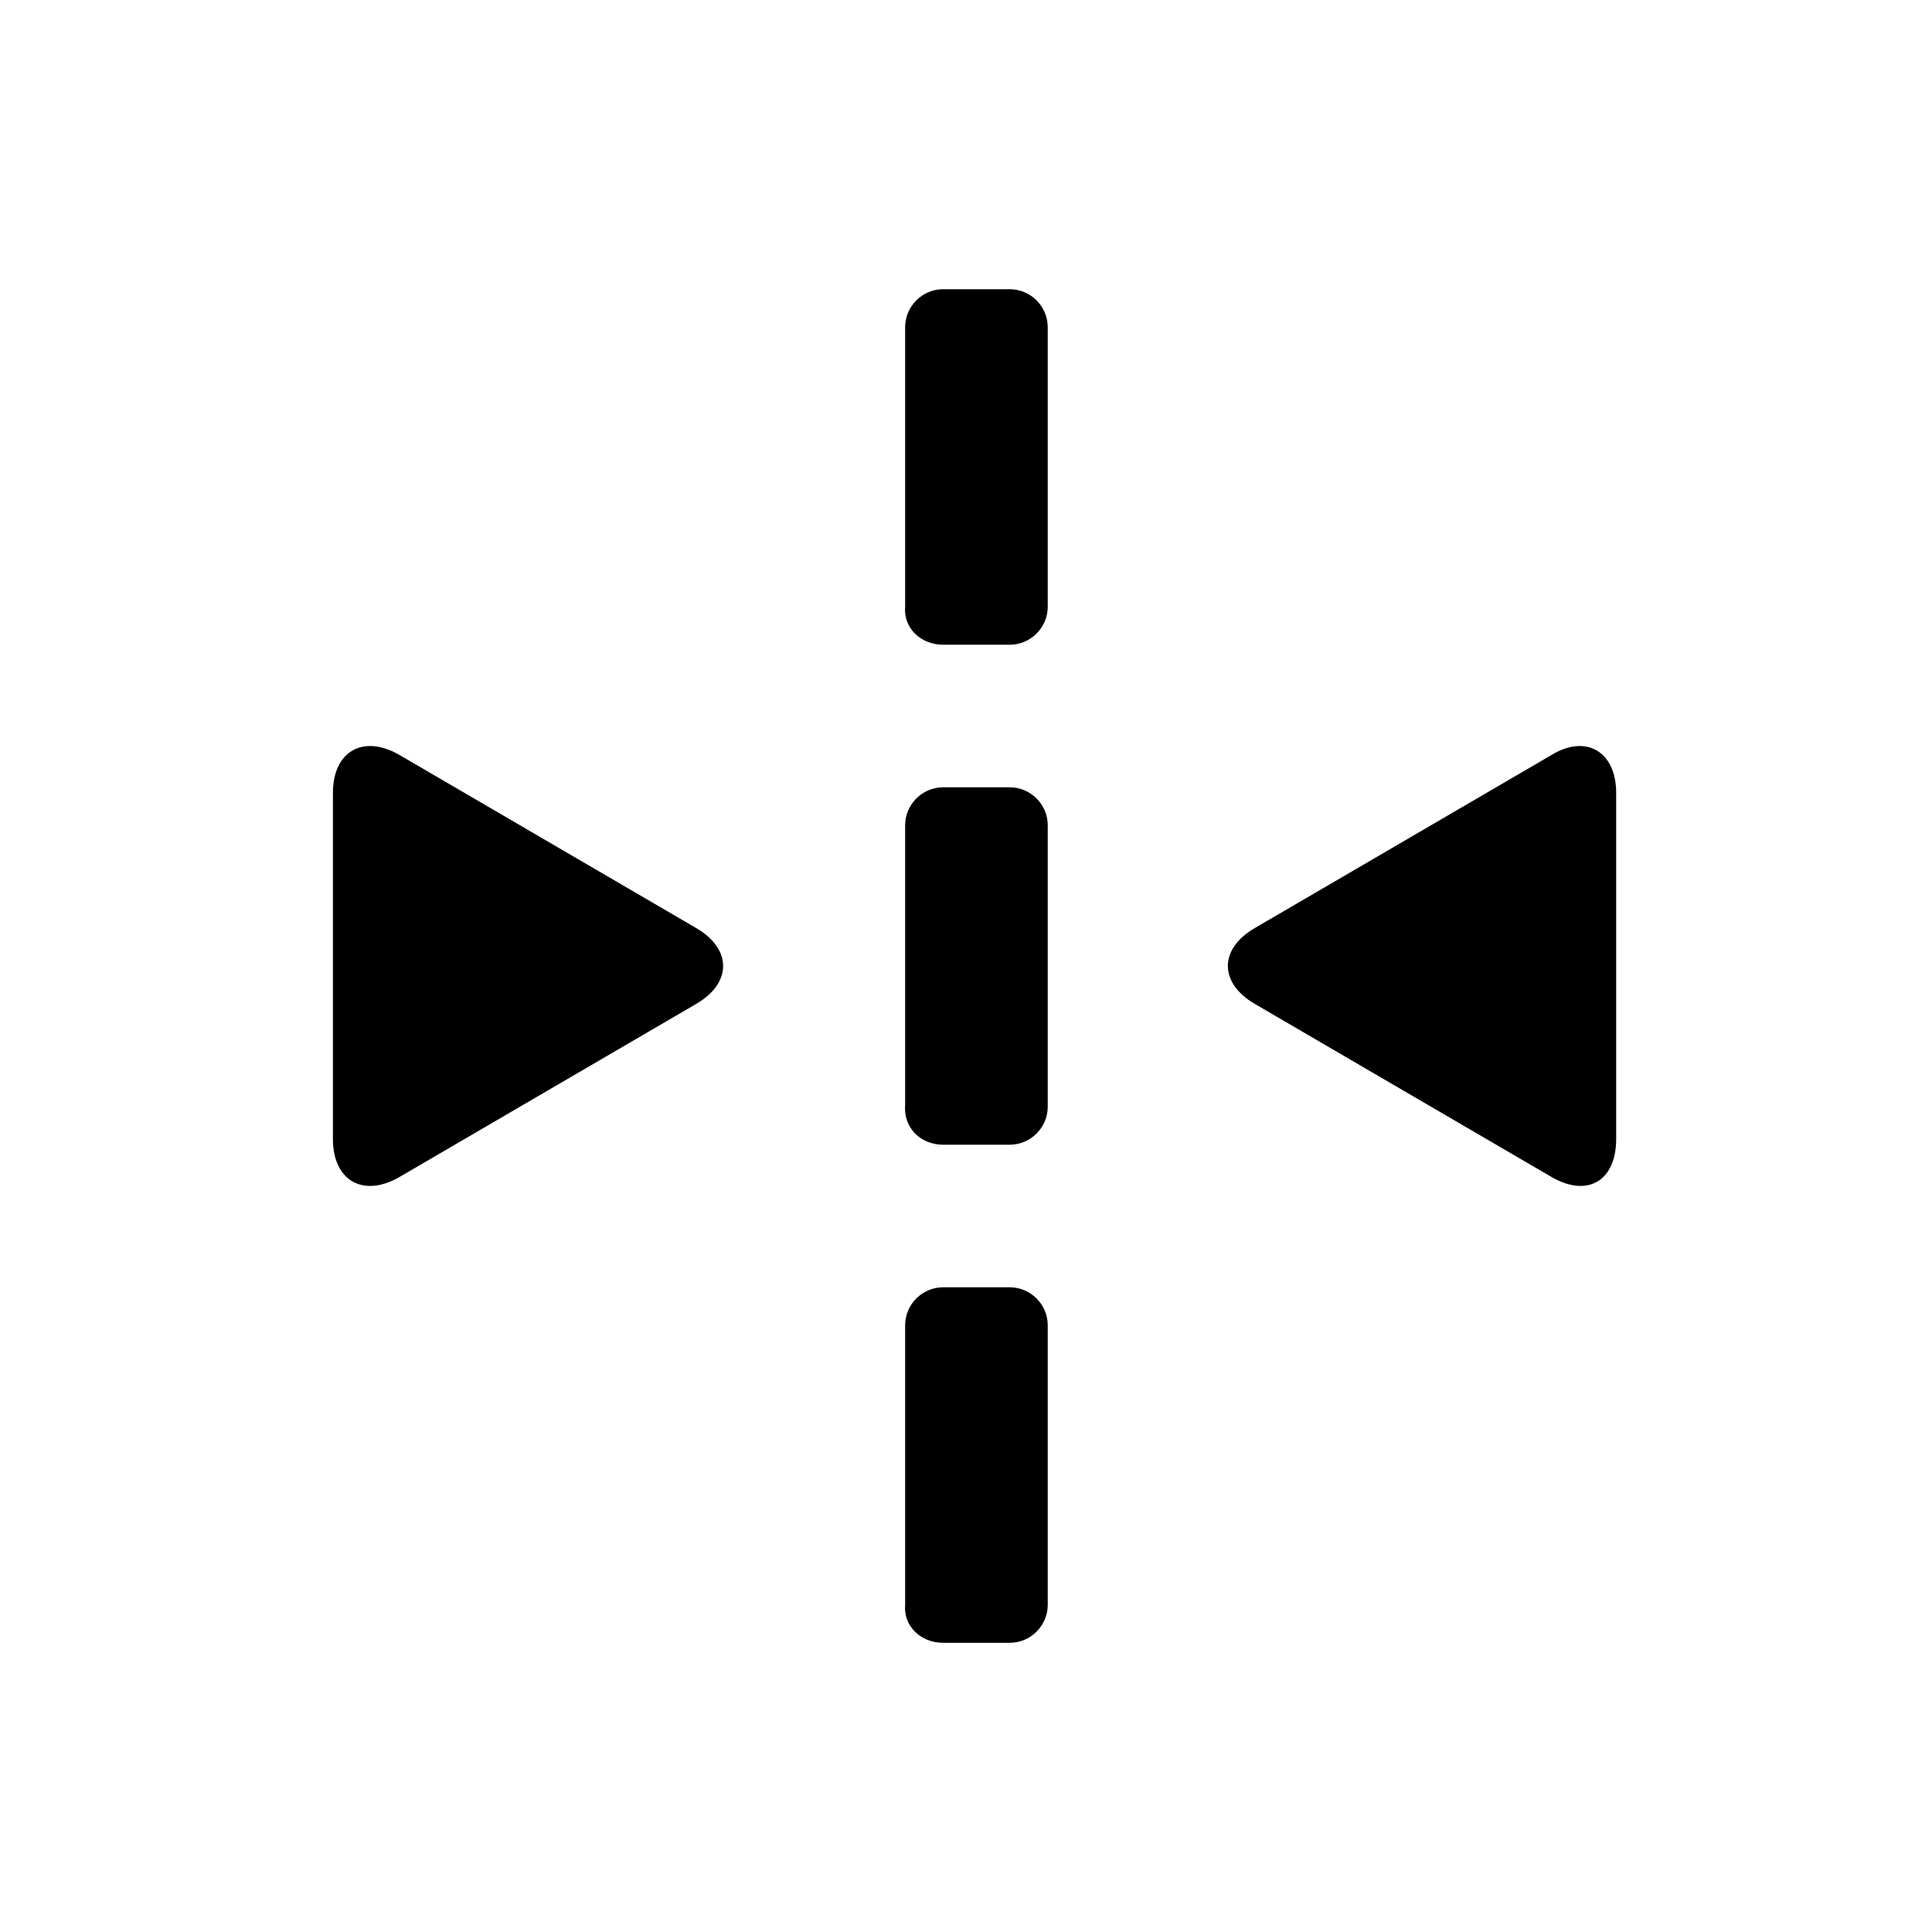
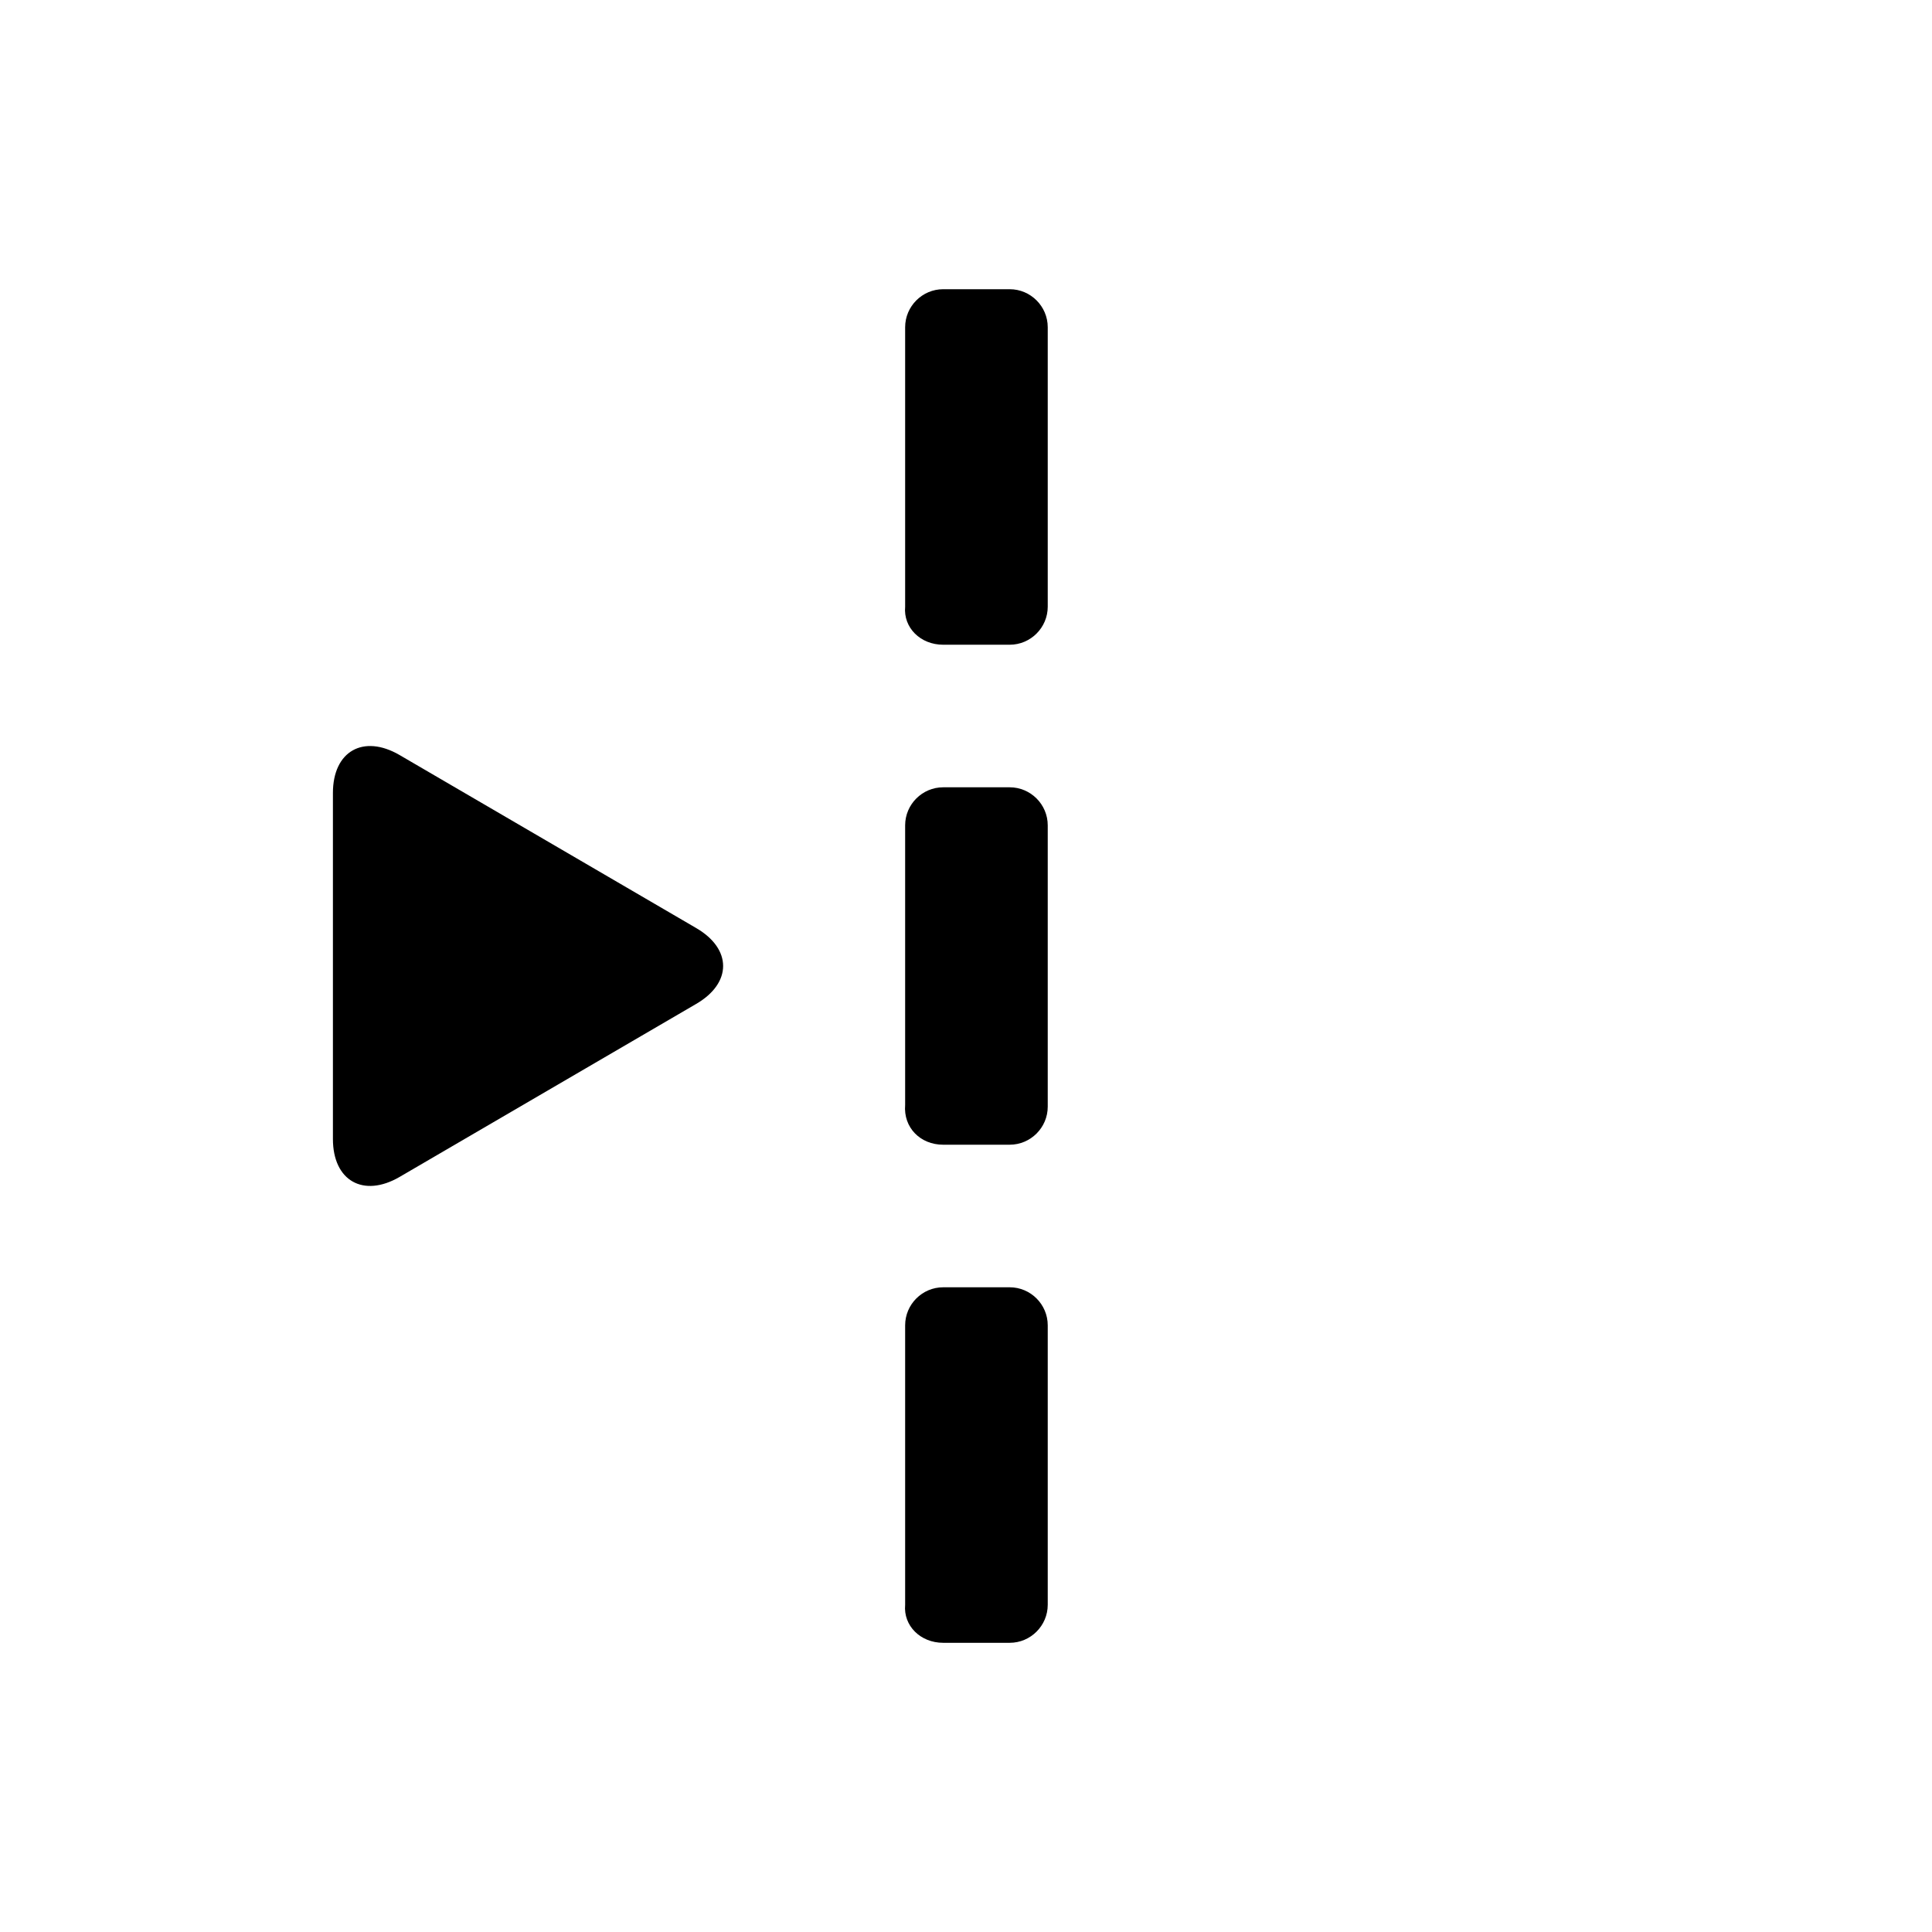
<svg xmlns="http://www.w3.org/2000/svg" fill="#000000" width="800px" height="800px" version="1.1" viewBox="144 144 512 512">
  <g>
    <path d="m393.95 447.36h17.633c5.543 0 10.078-4.535 10.078-10.078v-74.562c0-5.543-4.535-10.078-10.078-10.078h-17.633c-5.543 0-10.078 4.535-10.078 10.078v74.059c-0.504 6.051 4.031 10.582 10.078 10.582-0.504 0-0.504 0 0 0z" />
-     <path d="m476.58 410.07 78.594 45.848c9.574 5.543 17.129 1.008 17.129-10.078v-91.691c0-11.082-8.062-15.617-17.129-10.078l-78.594 45.848c-9.574 5.543-9.574 14.609 0 20.152z" />
    <path d="m393.95 314.86h17.633c5.543 0 10.078-4.535 10.078-10.078v-74.059c0-5.543-4.535-10.078-10.078-10.078h-17.633c-5.543 0-10.078 4.535-10.078 10.078v74.059c-0.504 5.543 4.031 10.078 10.078 10.078-0.504 0-0.504 0 0 0z" />
    <path d="m393.95 579.36h17.633c5.543 0 10.078-4.535 10.078-10.078v-74.059c0-5.543-4.535-10.078-10.078-10.078h-17.633c-5.543 0-10.078 4.535-10.078 10.078v74.059c-0.504 5.543 4.031 10.078 10.078 10.078-0.504 0-0.504 0 0 0z" />
    <path d="m249.86 455.92 78.594-45.848c9.574-5.543 9.574-14.609 0-20.152l-78.594-45.848c-9.574-5.543-17.633-1.008-17.633 10.078v91.691c0 11.086 8.059 15.621 17.633 10.078z" />
  </g>
</svg>